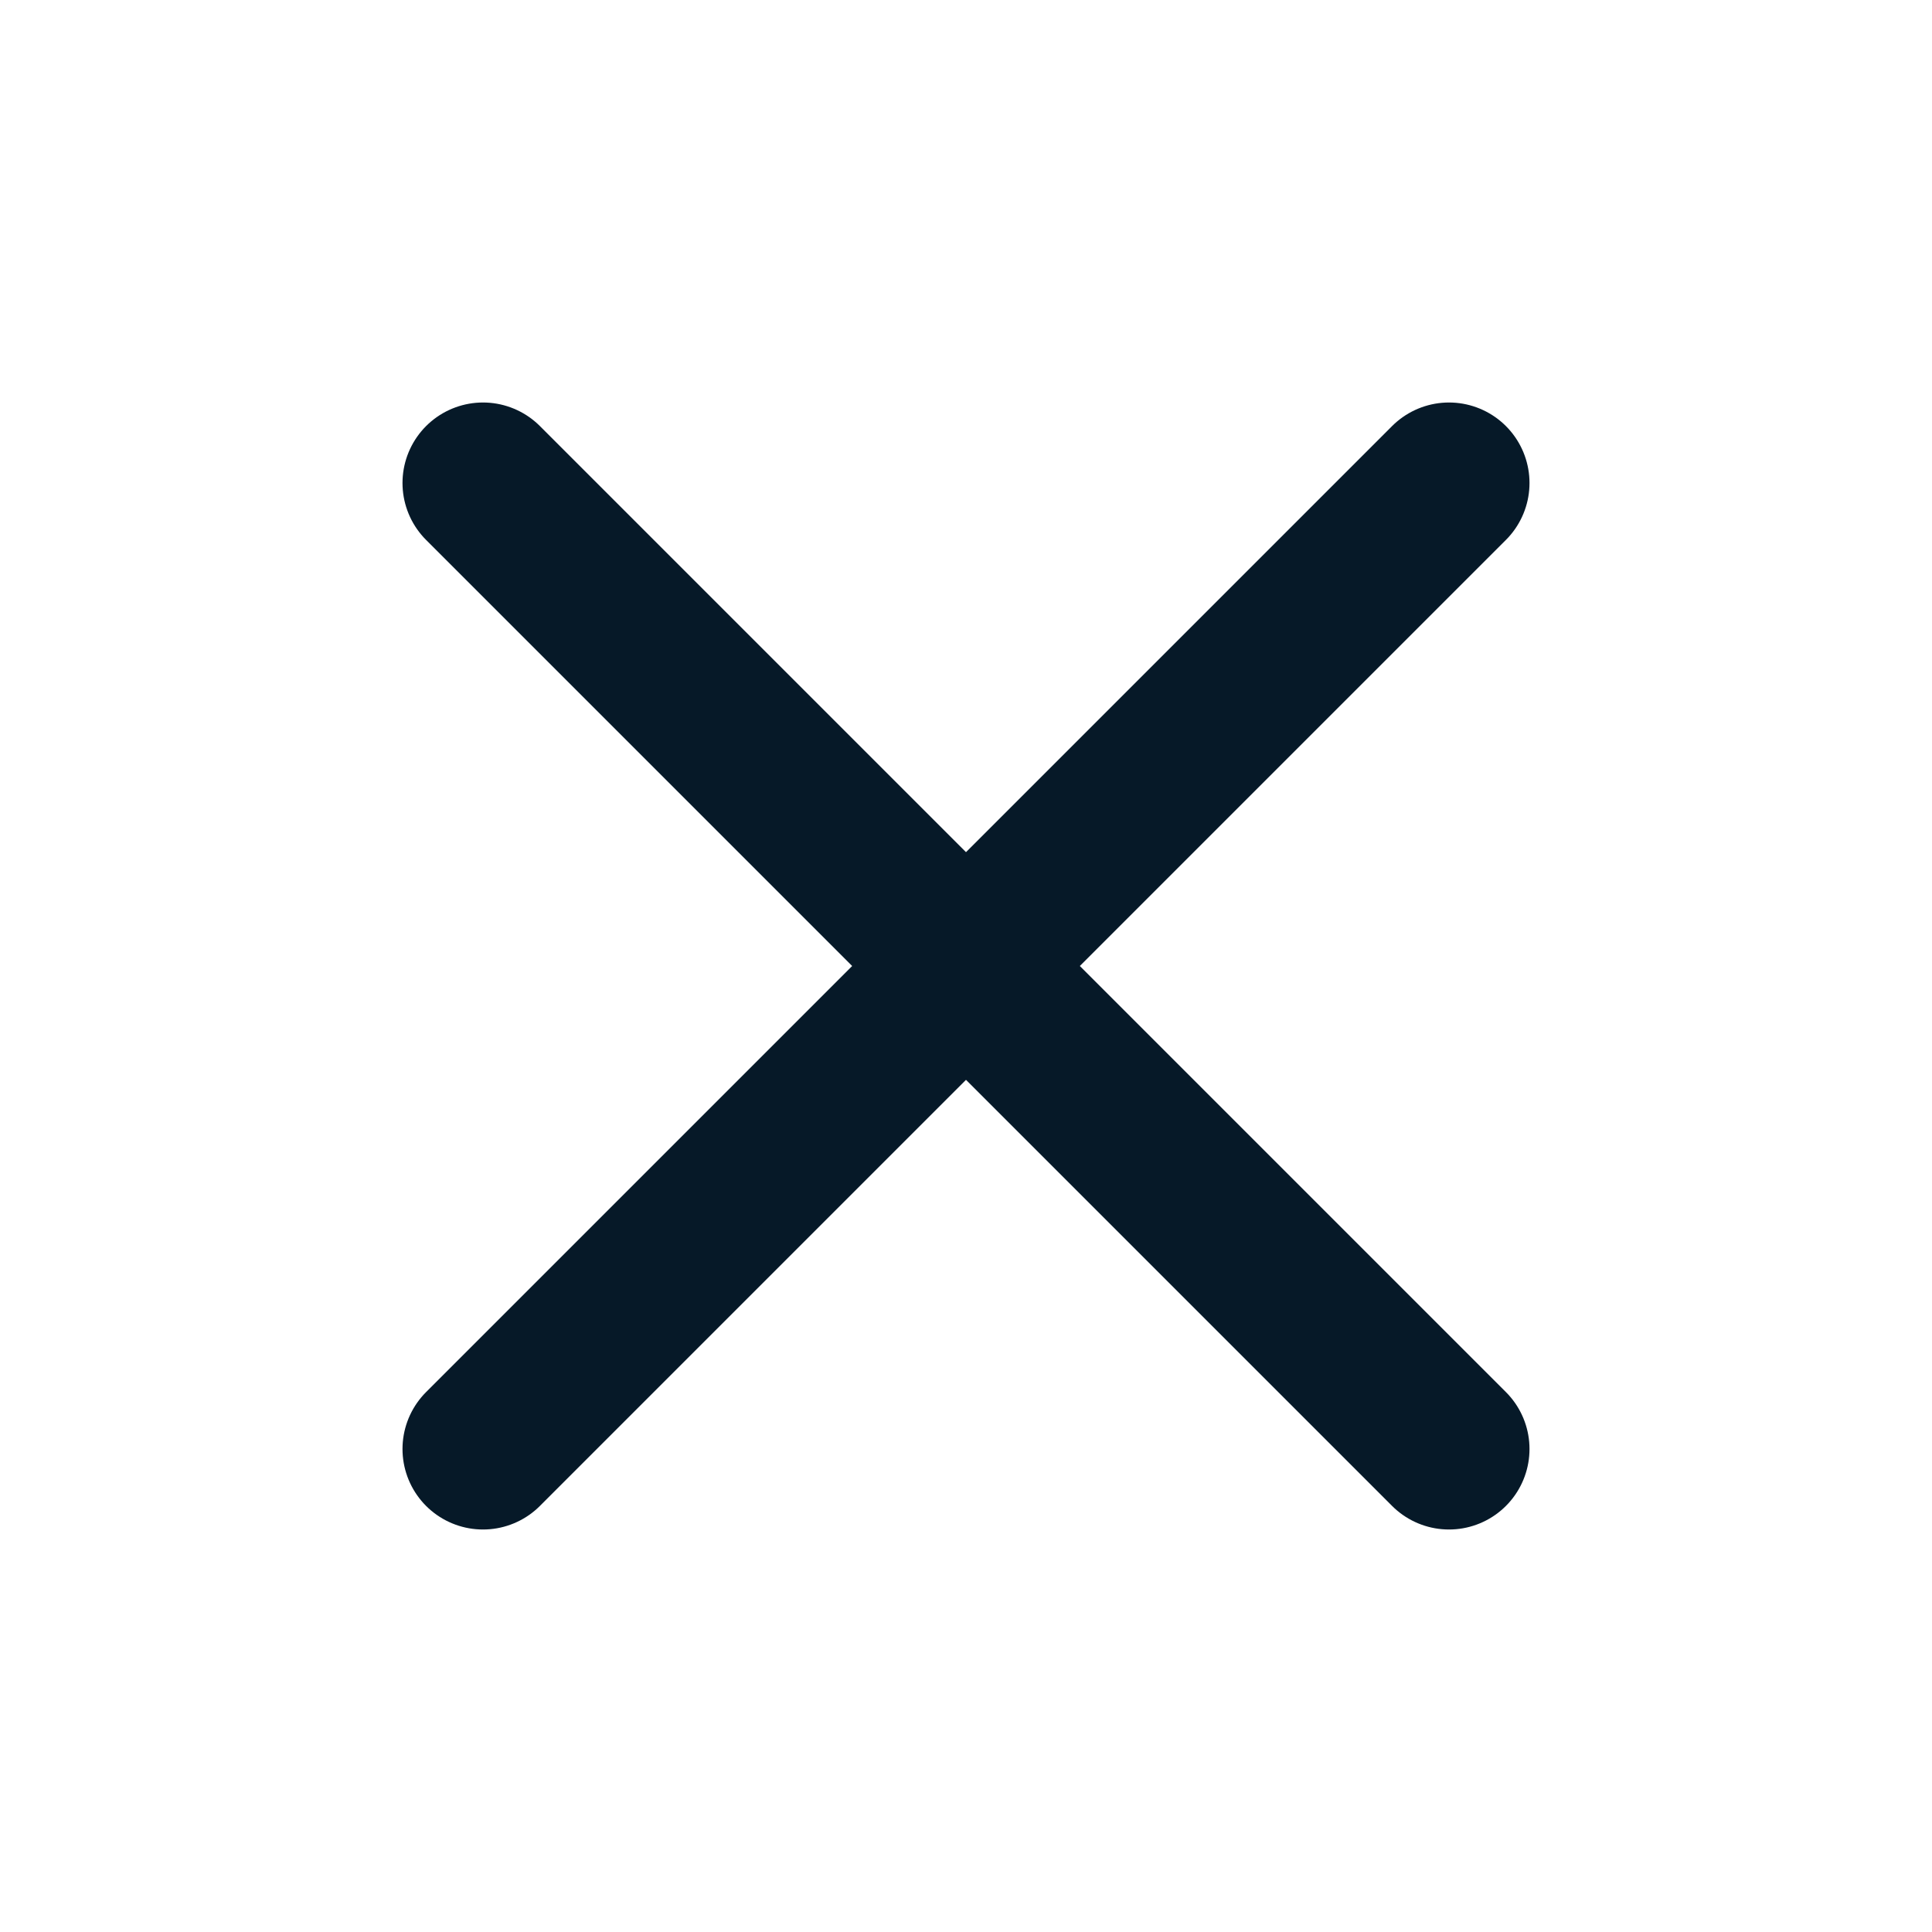
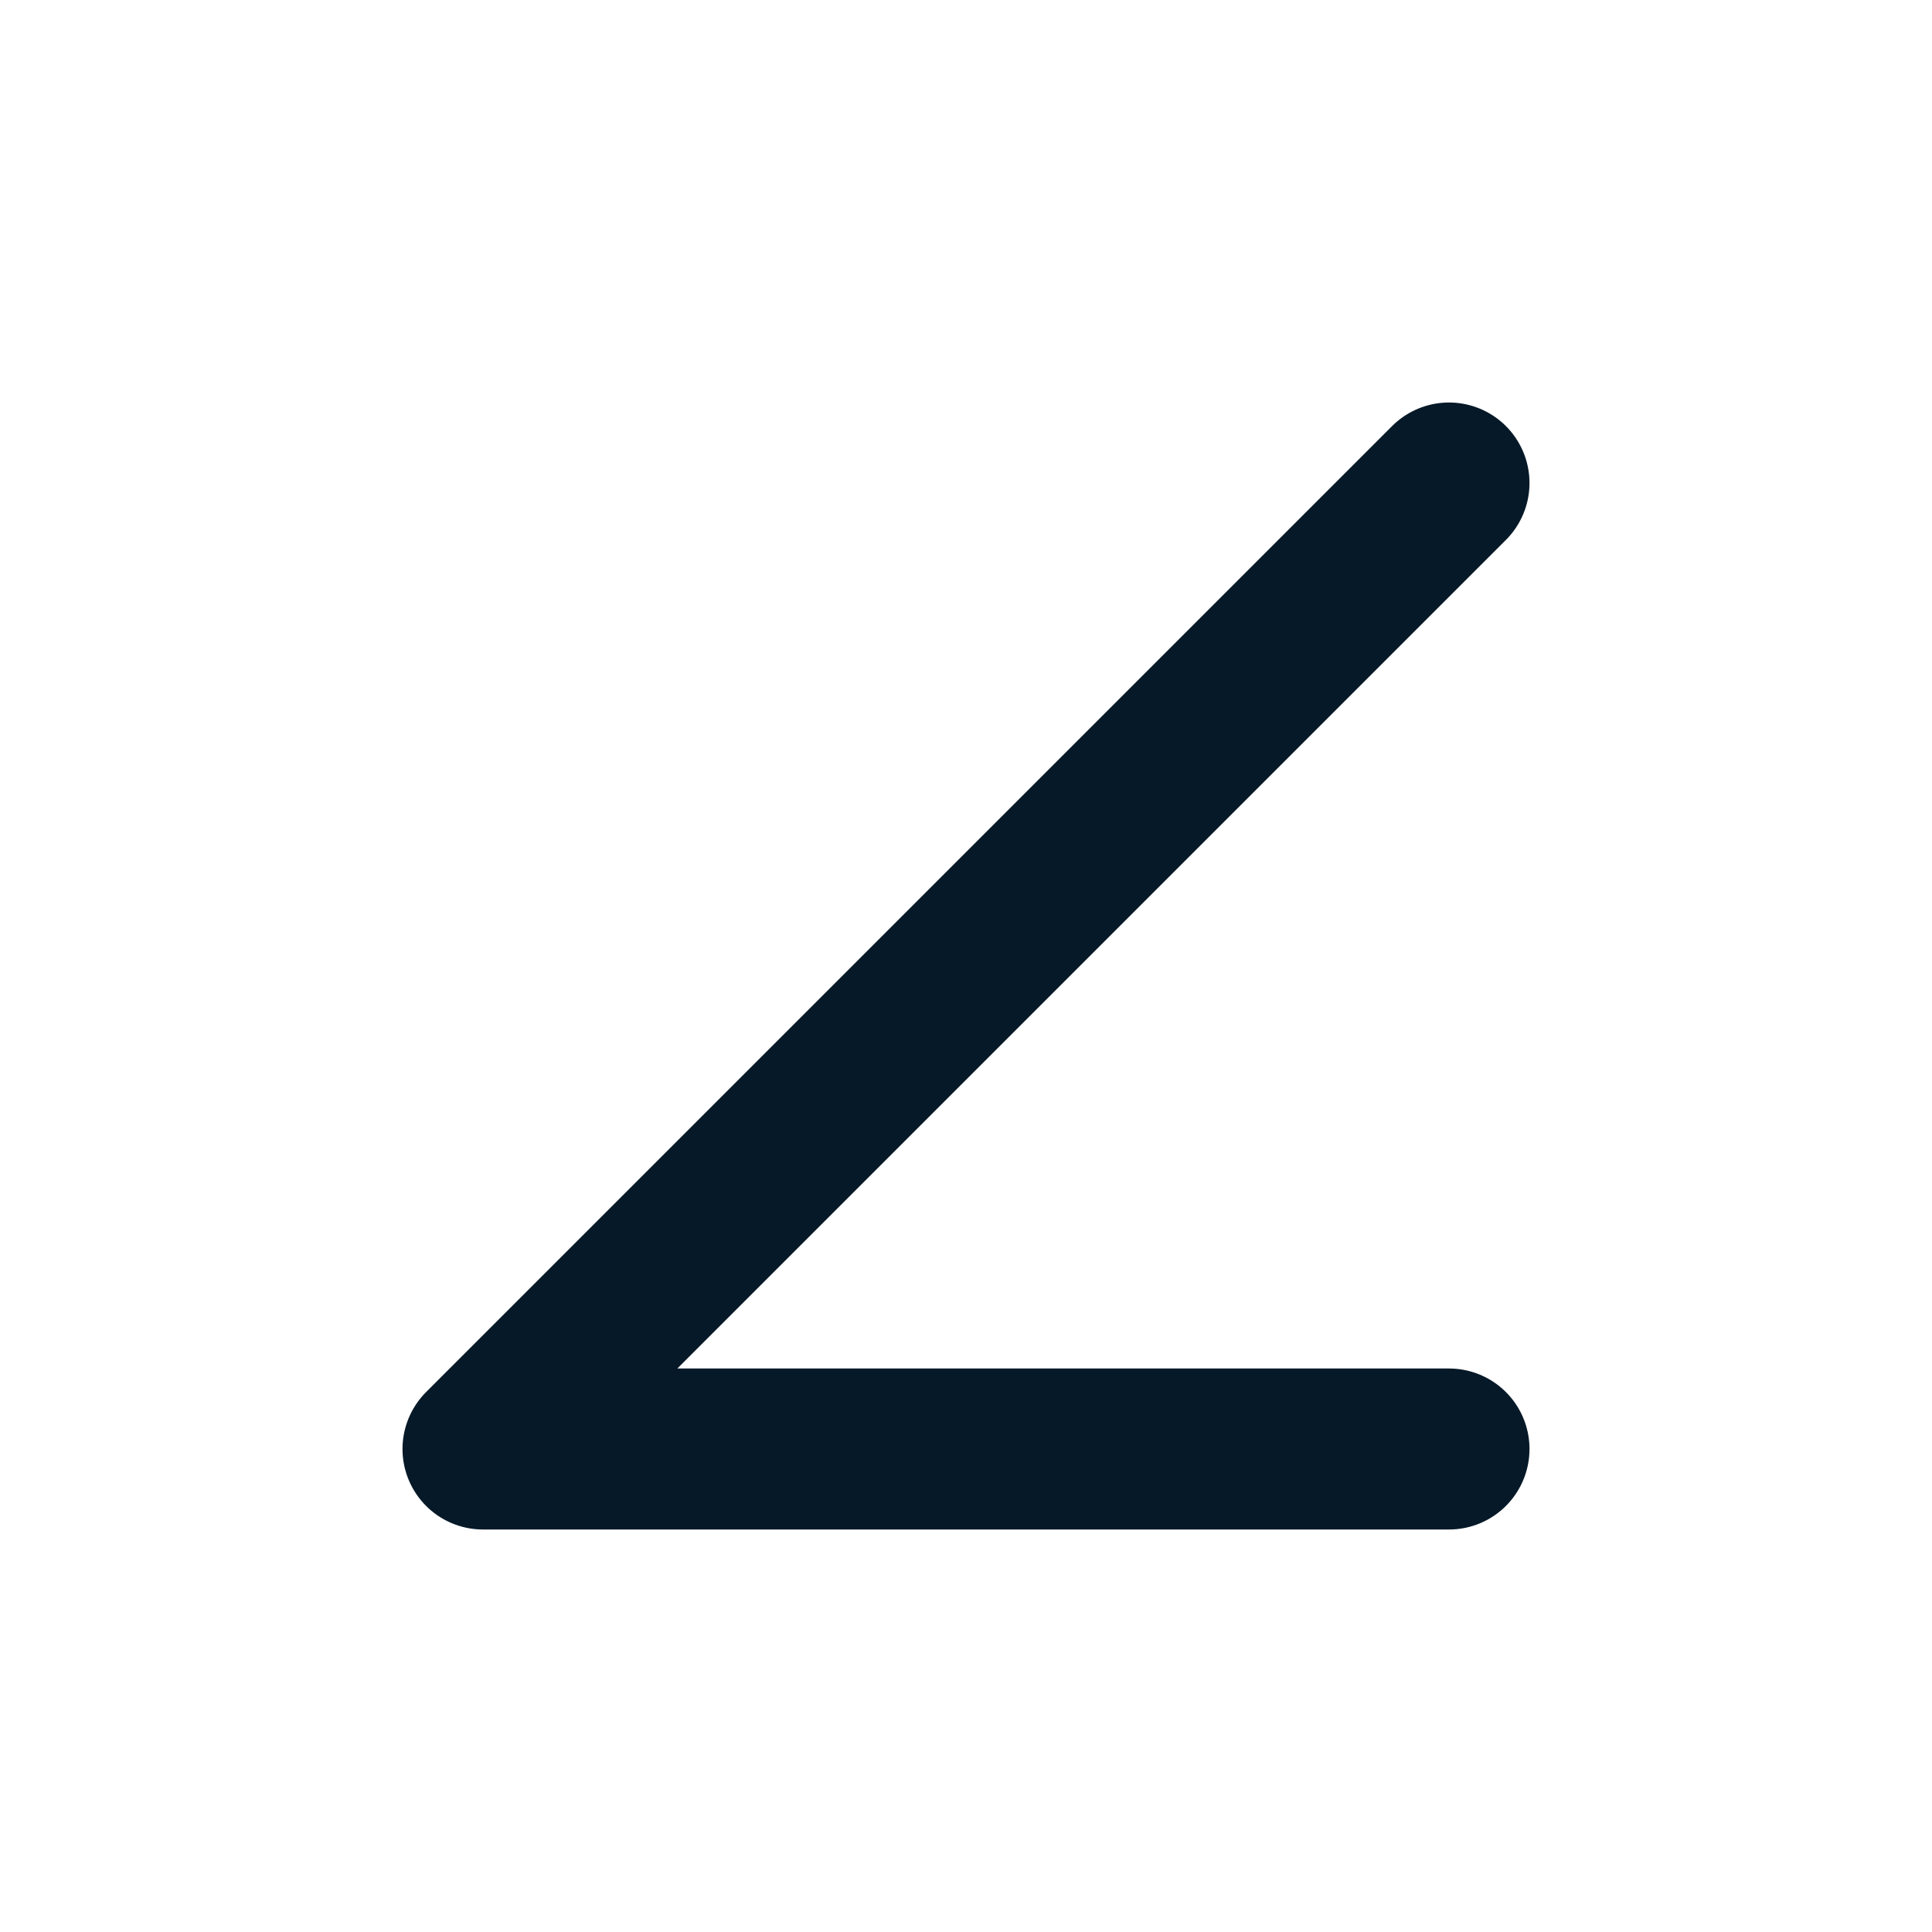
<svg xmlns="http://www.w3.org/2000/svg" width="24" height="24" viewBox="0 0 24 24" fill="none">
  <g id="x-close">
-     <path id="Icon" d="M18 6L6 18M6 6L18 18" stroke="#061928" stroke-width="2" stroke-linecap="round" stroke-linejoin="round" />
+     <path id="Icon" d="M18 6L6 18L18 18" stroke="#061928" stroke-width="2" stroke-linecap="round" stroke-linejoin="round" />
  </g>
</svg>